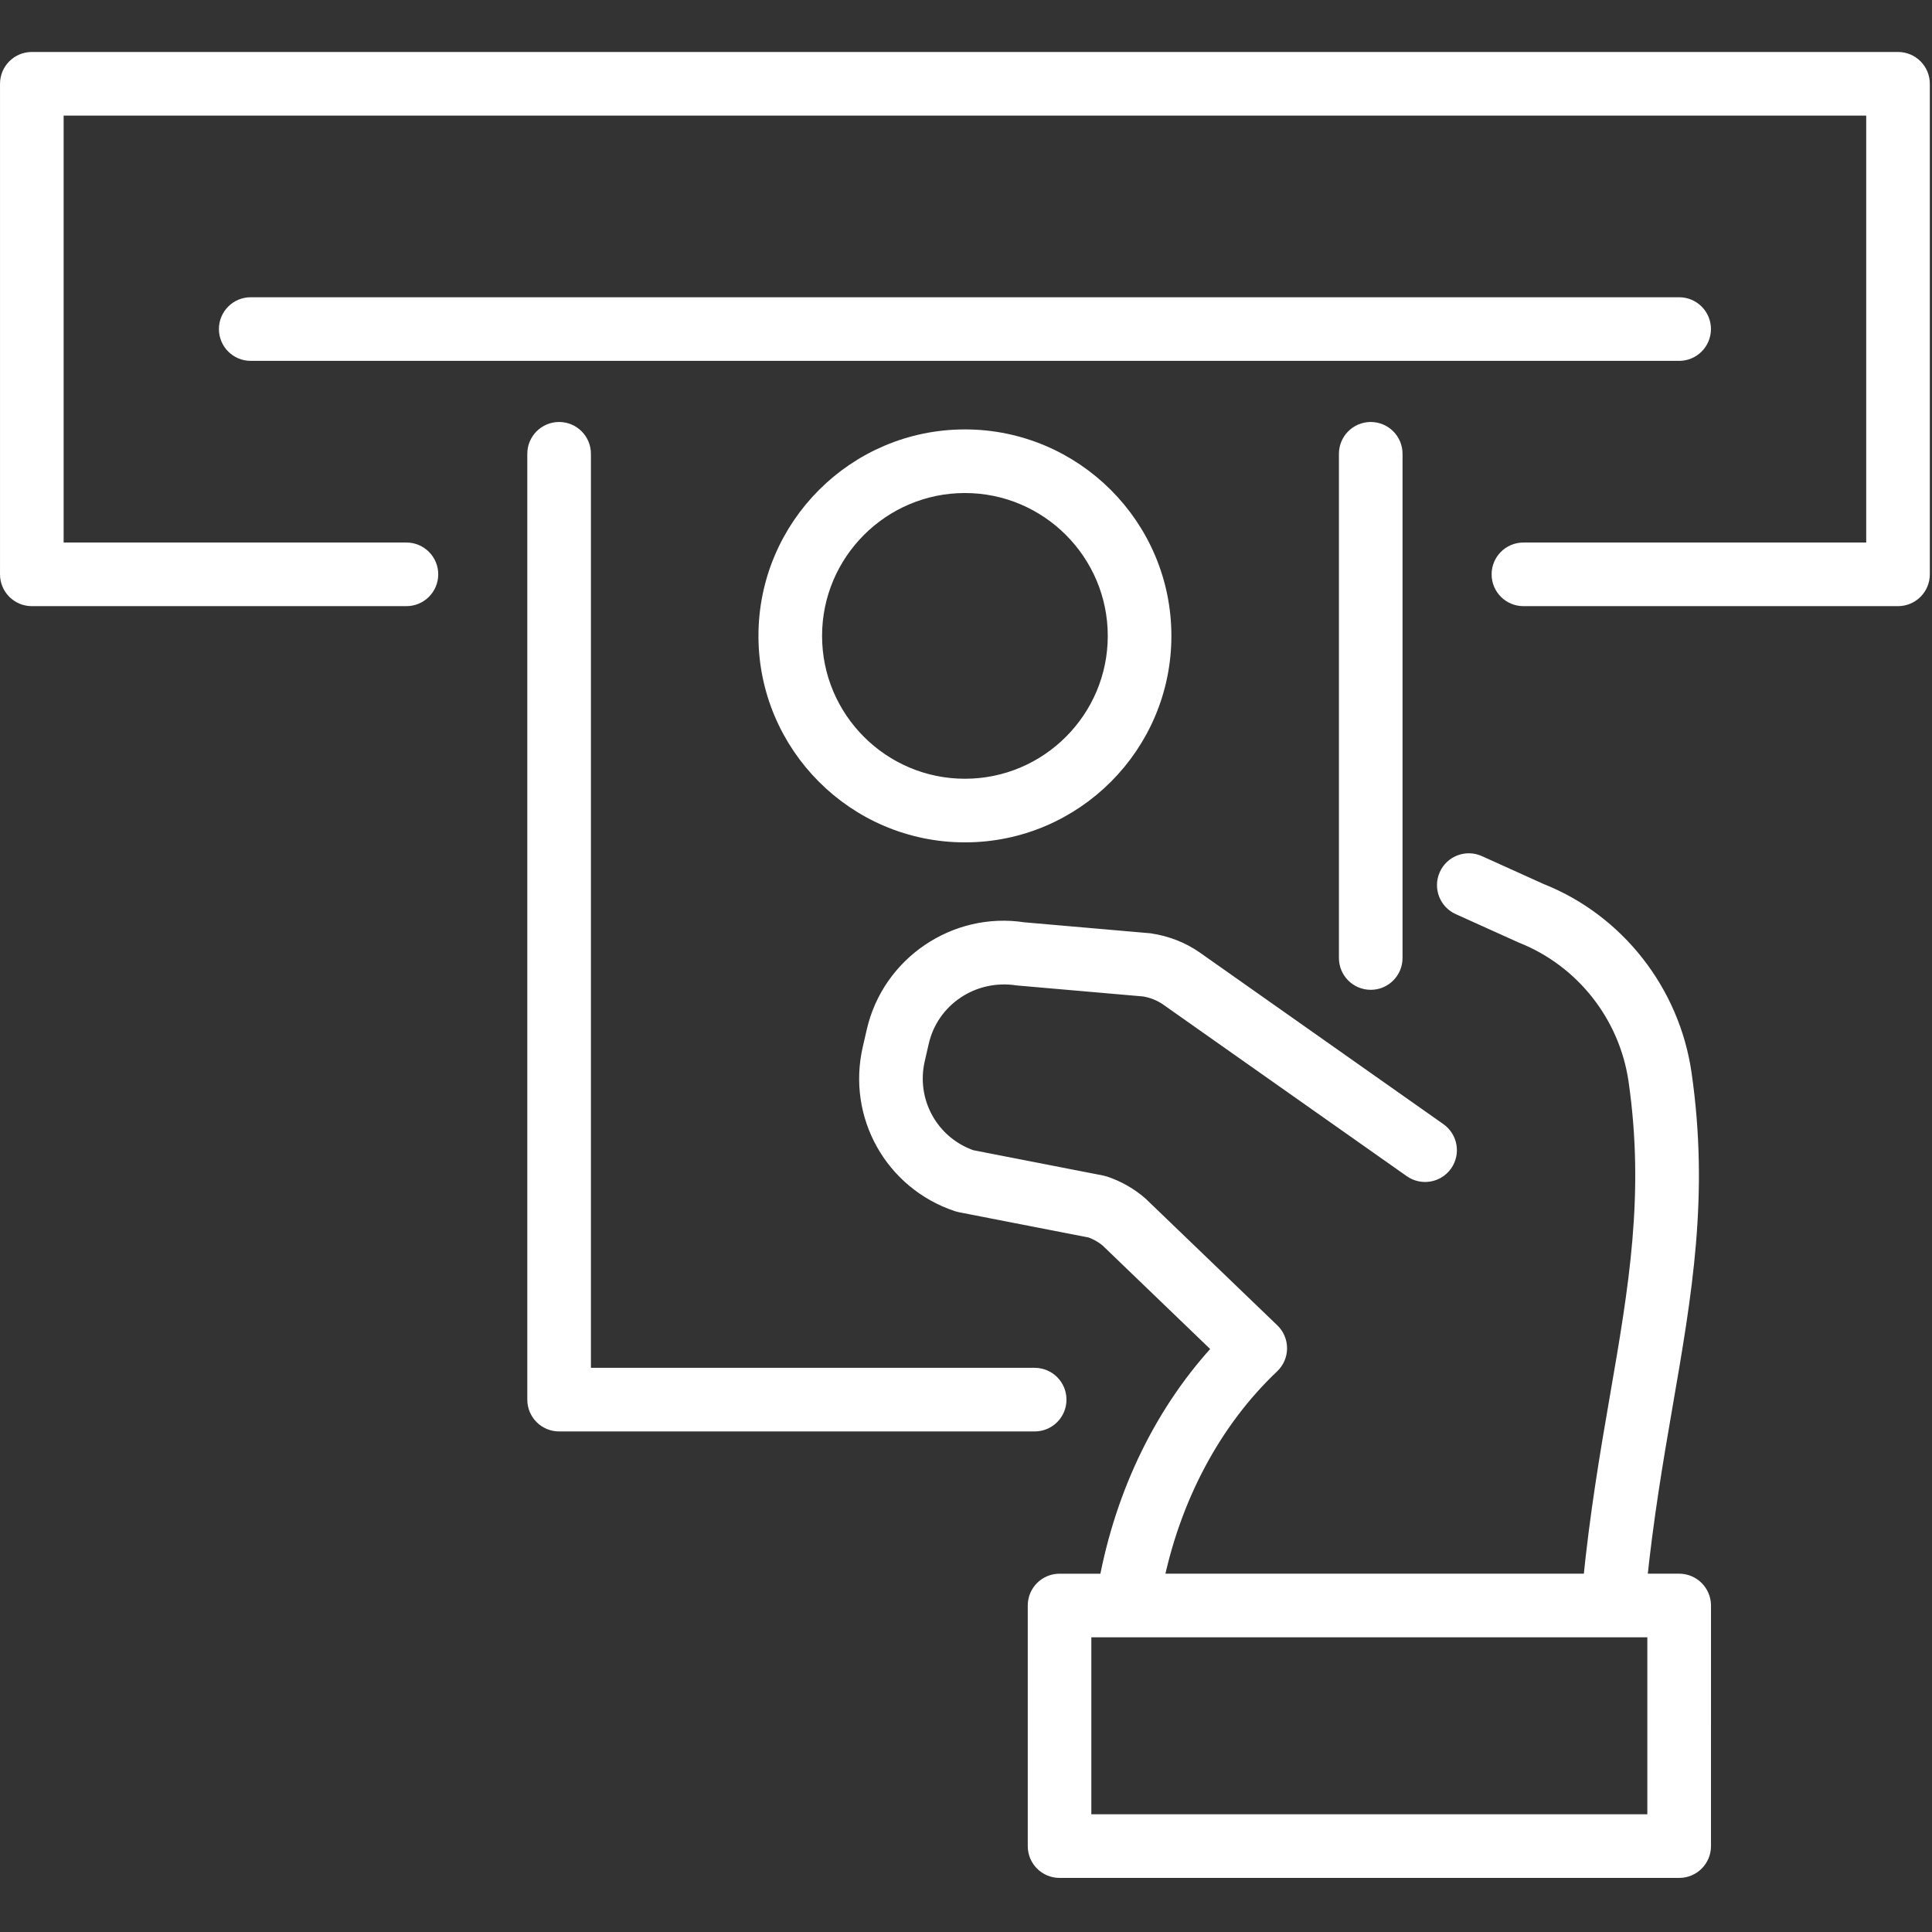
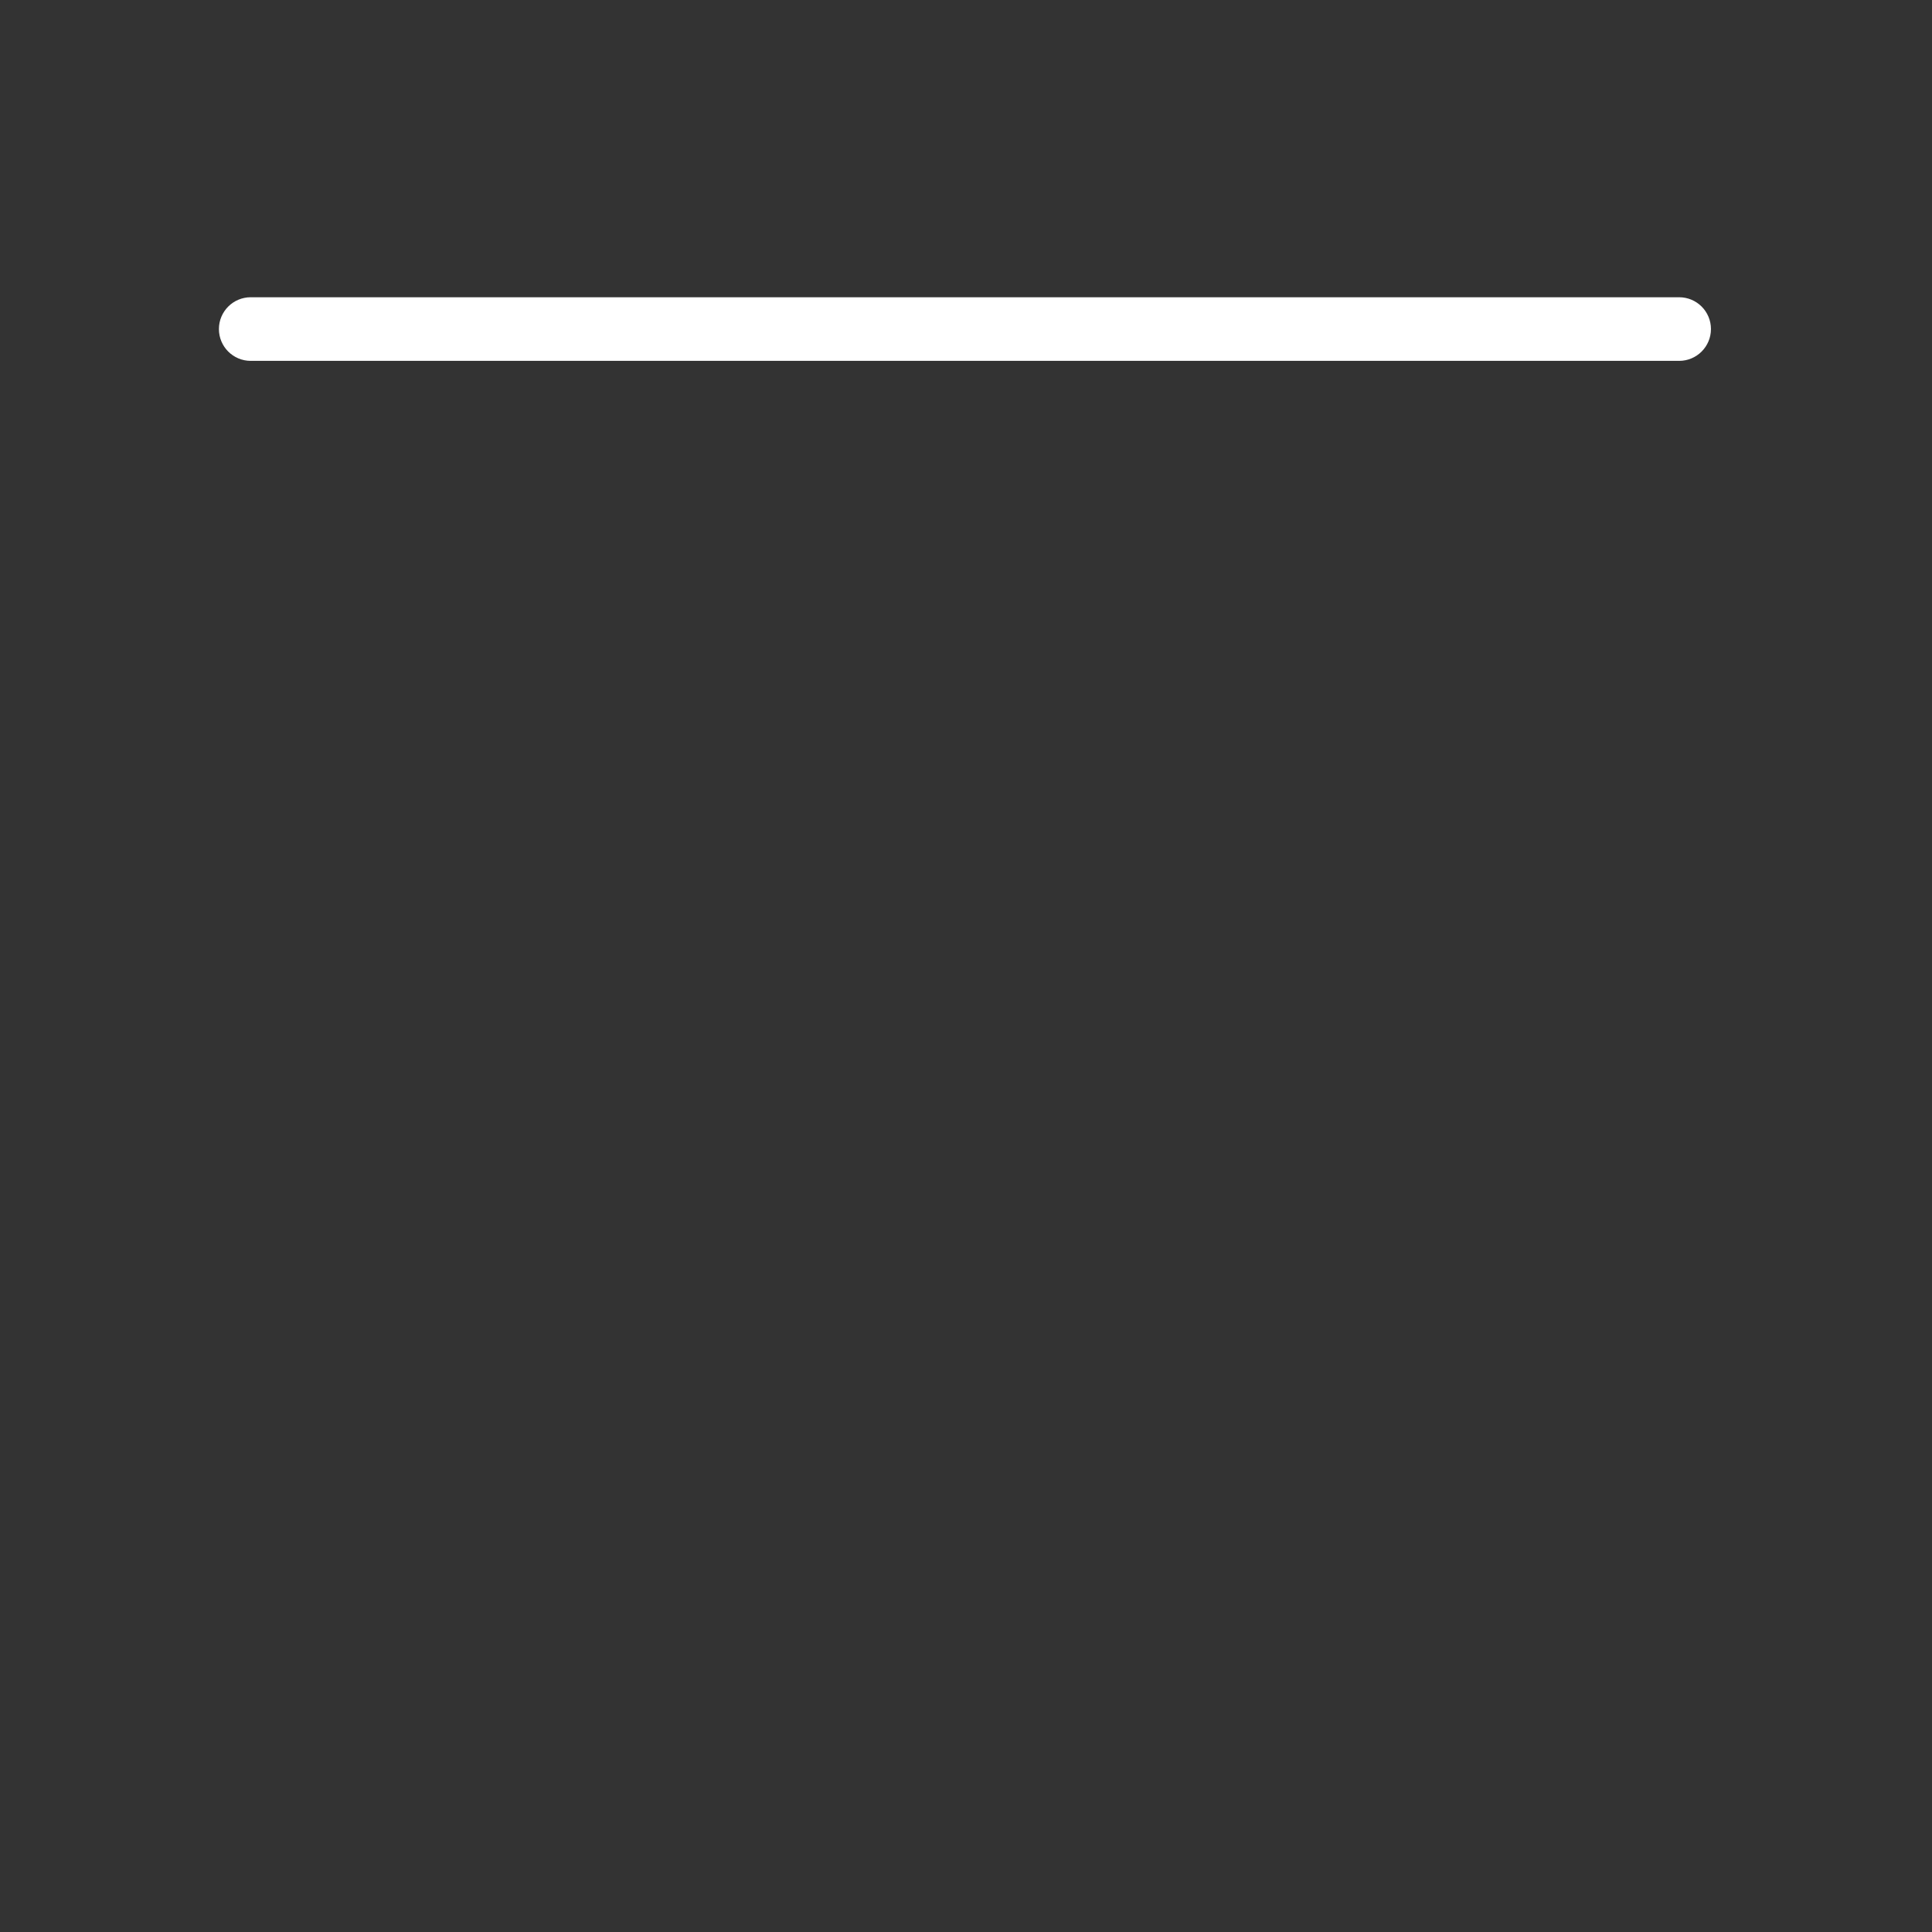
<svg xmlns="http://www.w3.org/2000/svg" version="1.1" width="256" height="256" viewBox="0 0 256 256" xml:space="preserve">
  <rect x="0" y="0" width="256" height="256" fill="#333333" stroke="none" />
  <defs fill="#ffffff">
</defs>
  <g style="stroke:#ffffff; stroke-width: 0; stroke-dasharray:#ffffff; stroke-linecap: butt; stroke-linejoin: miter; stroke-miterlimit: 10; fill:#ffffff; fill-rule: nonzero; opacity: 1;" transform="translate(1.407 1.407) scale(2.81 2.81)">
-     <path d="M 89 27.582 H 71.336 c -0.553 0 -1 -0.448 -1 -1 s 0.447 -1 1 -1 H 88 V 4.45 H 2 v 21.132 h 16.664 c 0.552 0 1 0.448 1 1 s -0.448 1 -1 1 H 1 c -0.552 0 -1 -0.448 -1 -1 V 3.45 c 0 -0.552 0.448 -1 1 -1 h 88 c 0.553 0 1 0.448 1 1 v 23.132 C 90 27.134 89.553 27.582 89 27.582 z" style="stroke:#ffffff; stroke-width: 1; stroke-dasharray:#ffffff; stroke-linecap: butt; stroke-linejoin: miter; stroke-miterlimit: 10; fill:#ffffff; fill-rule: nonzero; opacity: 1;" transform=" matrix(1 0 0 1 0 0) " stroke-linecap="round" />
-     <path d="M 48.289 66.499 H 25.864 c -0.552 0 -1 -0.447 -1 -1 V 20.898 c 0 -0.552 0.448 -1 1 -1 s 1 0.448 1 1 v 43.601 h 21.425 c 0.553 0 1 0.447 1 1 S 48.842 66.499 48.289 66.499 z" style="stroke:#ffffff; stroke-width: 1; stroke-dasharray:#ffffff; stroke-linecap: butt; stroke-linejoin: miter; stroke-miterlimit: 10; fill:#ffffff; fill-rule: nonzero; opacity: 1;" transform=" matrix(1 0 0 1 0 0) " stroke-linecap="round" />
-     <path d="M 64.136 45.674 c -0.553 0 -1 -0.448 -1 -1 V 20.898 c 0 -0.552 0.447 -1 1 -1 s 1 0.448 1 1 v 23.776 C 65.136 45.226 64.688 45.674 64.136 45.674 z" style="stroke:#ffffff; stroke-width: 1; stroke-dasharray:#ffffff; stroke-linecap: butt; stroke-linejoin: miter; stroke-miterlimit: 10; fill:#ffffff; fill-rule: nonzero; opacity: 1;" transform=" matrix(1 0 0 1 0 0) " stroke-linecap="round" />
    <path d="M 78.679 16.016 H 11.322 c -0.552 0 -1 -0.448 -1 -1 s 0.448 -1 1 -1 h 67.357 c 0.553 0 1 0.448 1 1 S 79.231 16.016 78.679 16.016 z" style="stroke:#ffffff; stroke-width: 1; stroke-dasharray:#ffffff; stroke-linecap: butt; stroke-linejoin: miter; stroke-miterlimit: 10; fill:#ffffff; fill-rule: nonzero; opacity: 1;" transform=" matrix(1 0 0 1 0 0) " stroke-linecap="round" />
-     <path d="M 45 38.721 c -5.093 0 -9.236 -4.144 -9.236 -9.236 c 0 -5.093 4.144 -9.237 9.236 -9.237 s 9.236 4.144 9.236 9.237 C 54.236 34.577 50.093 38.721 45 38.721 z M 45 22.248 c -3.99 0 -7.236 3.247 -7.236 7.237 S 41.01 36.721 45 36.721 s 7.236 -3.246 7.236 -7.236 S 48.99 22.248 45 22.248 z" style="stroke:#ffffff; stroke-width: 1; stroke-dasharray:#ffffff; stroke-linecap: butt; stroke-linejoin: miter; stroke-miterlimit: 10; fill:#ffffff; fill-rule: nonzero; opacity: 1;" transform=" matrix(1 0 0 1 0 0) " stroke-linecap="round" />
-     <path d="M 78.679 74.206 h -2.034 c 0.314 -3.089 0.775 -5.823 1.231 -8.455 c 0.918 -5.31 1.712 -9.895 0.895 -15.591 c -0.551 -3.838 -3.126 -7.108 -6.678 -8.515 l -2.921 -1.32 c -0.505 -0.228 -1.096 -0.003 -1.323 0.5 s -0.004 1.096 0.499 1.323 l 2.965 1.338 c 2.93 1.162 5.029 3.828 5.478 6.958 c 0.773 5.384 0.005 9.825 -0.885 14.967 c -0.472 2.725 -0.95 5.555 -1.27 8.796 h -20.8 c 0.821 -4.102 2.755 -7.767 5.542 -10.404 c 0.198 -0.188 0.312 -0.449 0.313 -0.723 s -0.109 -0.535 -0.307 -0.725 l -6.195 -5.959 c -0.482 -0.422 -1.035 -0.738 -1.641 -0.941 c -0.041 -0.014 -0.083 -0.025 -0.126 -0.033 l -6.166 -1.203 c -1.978 -0.694 -3.11 -2.744 -2.637 -4.794 l 0.19 -0.826 c 0.48 -2.085 2.506 -3.463 4.692 -3.128 l 5.957 0.519 c 0.423 0.065 0.832 0.229 1.179 0.471 l 11.486 8.092 c 0.454 0.318 1.076 0.21 1.394 -0.241 c 0.318 -0.452 0.21 -1.075 -0.241 -1.394 l -11.491 -8.095 c -0.6 -0.418 -1.299 -0.698 -2.087 -0.817 l -5.957 -0.519 c -3.142 -0.487 -6.166 1.563 -6.88 4.663 l -0.19 0.826 c -0.709 3.078 1.014 6.156 4.009 7.16 c 0.042 0.014 0.083 0.025 0.126 0.033 l 6.165 1.202 c 0.332 0.119 0.633 0.296 0.867 0.499 l 5.426 5.221 c -2.776 2.935 -4.676 6.825 -5.462 11.116 h -2.339 c -0.553 0 -1 0.447 -1 1 v 11.345 c 0 0.553 0.447 1 1 1 h 29.218 c 0.553 0 1 -0.447 1 -1 V 75.206 C 79.679 74.653 79.231 74.206 78.679 74.206 z M 77.679 85.551 H 50.461 v -9.345 h 27.218 V 85.551 z" style="stroke:#ffffff; stroke-width: 1; stroke-dasharray:#ffffff; stroke-linecap: butt; stroke-linejoin: miter; stroke-miterlimit: 10; fill:#ffffff; fill-rule: nonzero; opacity: 1;" transform=" matrix(1 0 0 1 0 0) " stroke-linecap="round" />
  </g>
</svg>